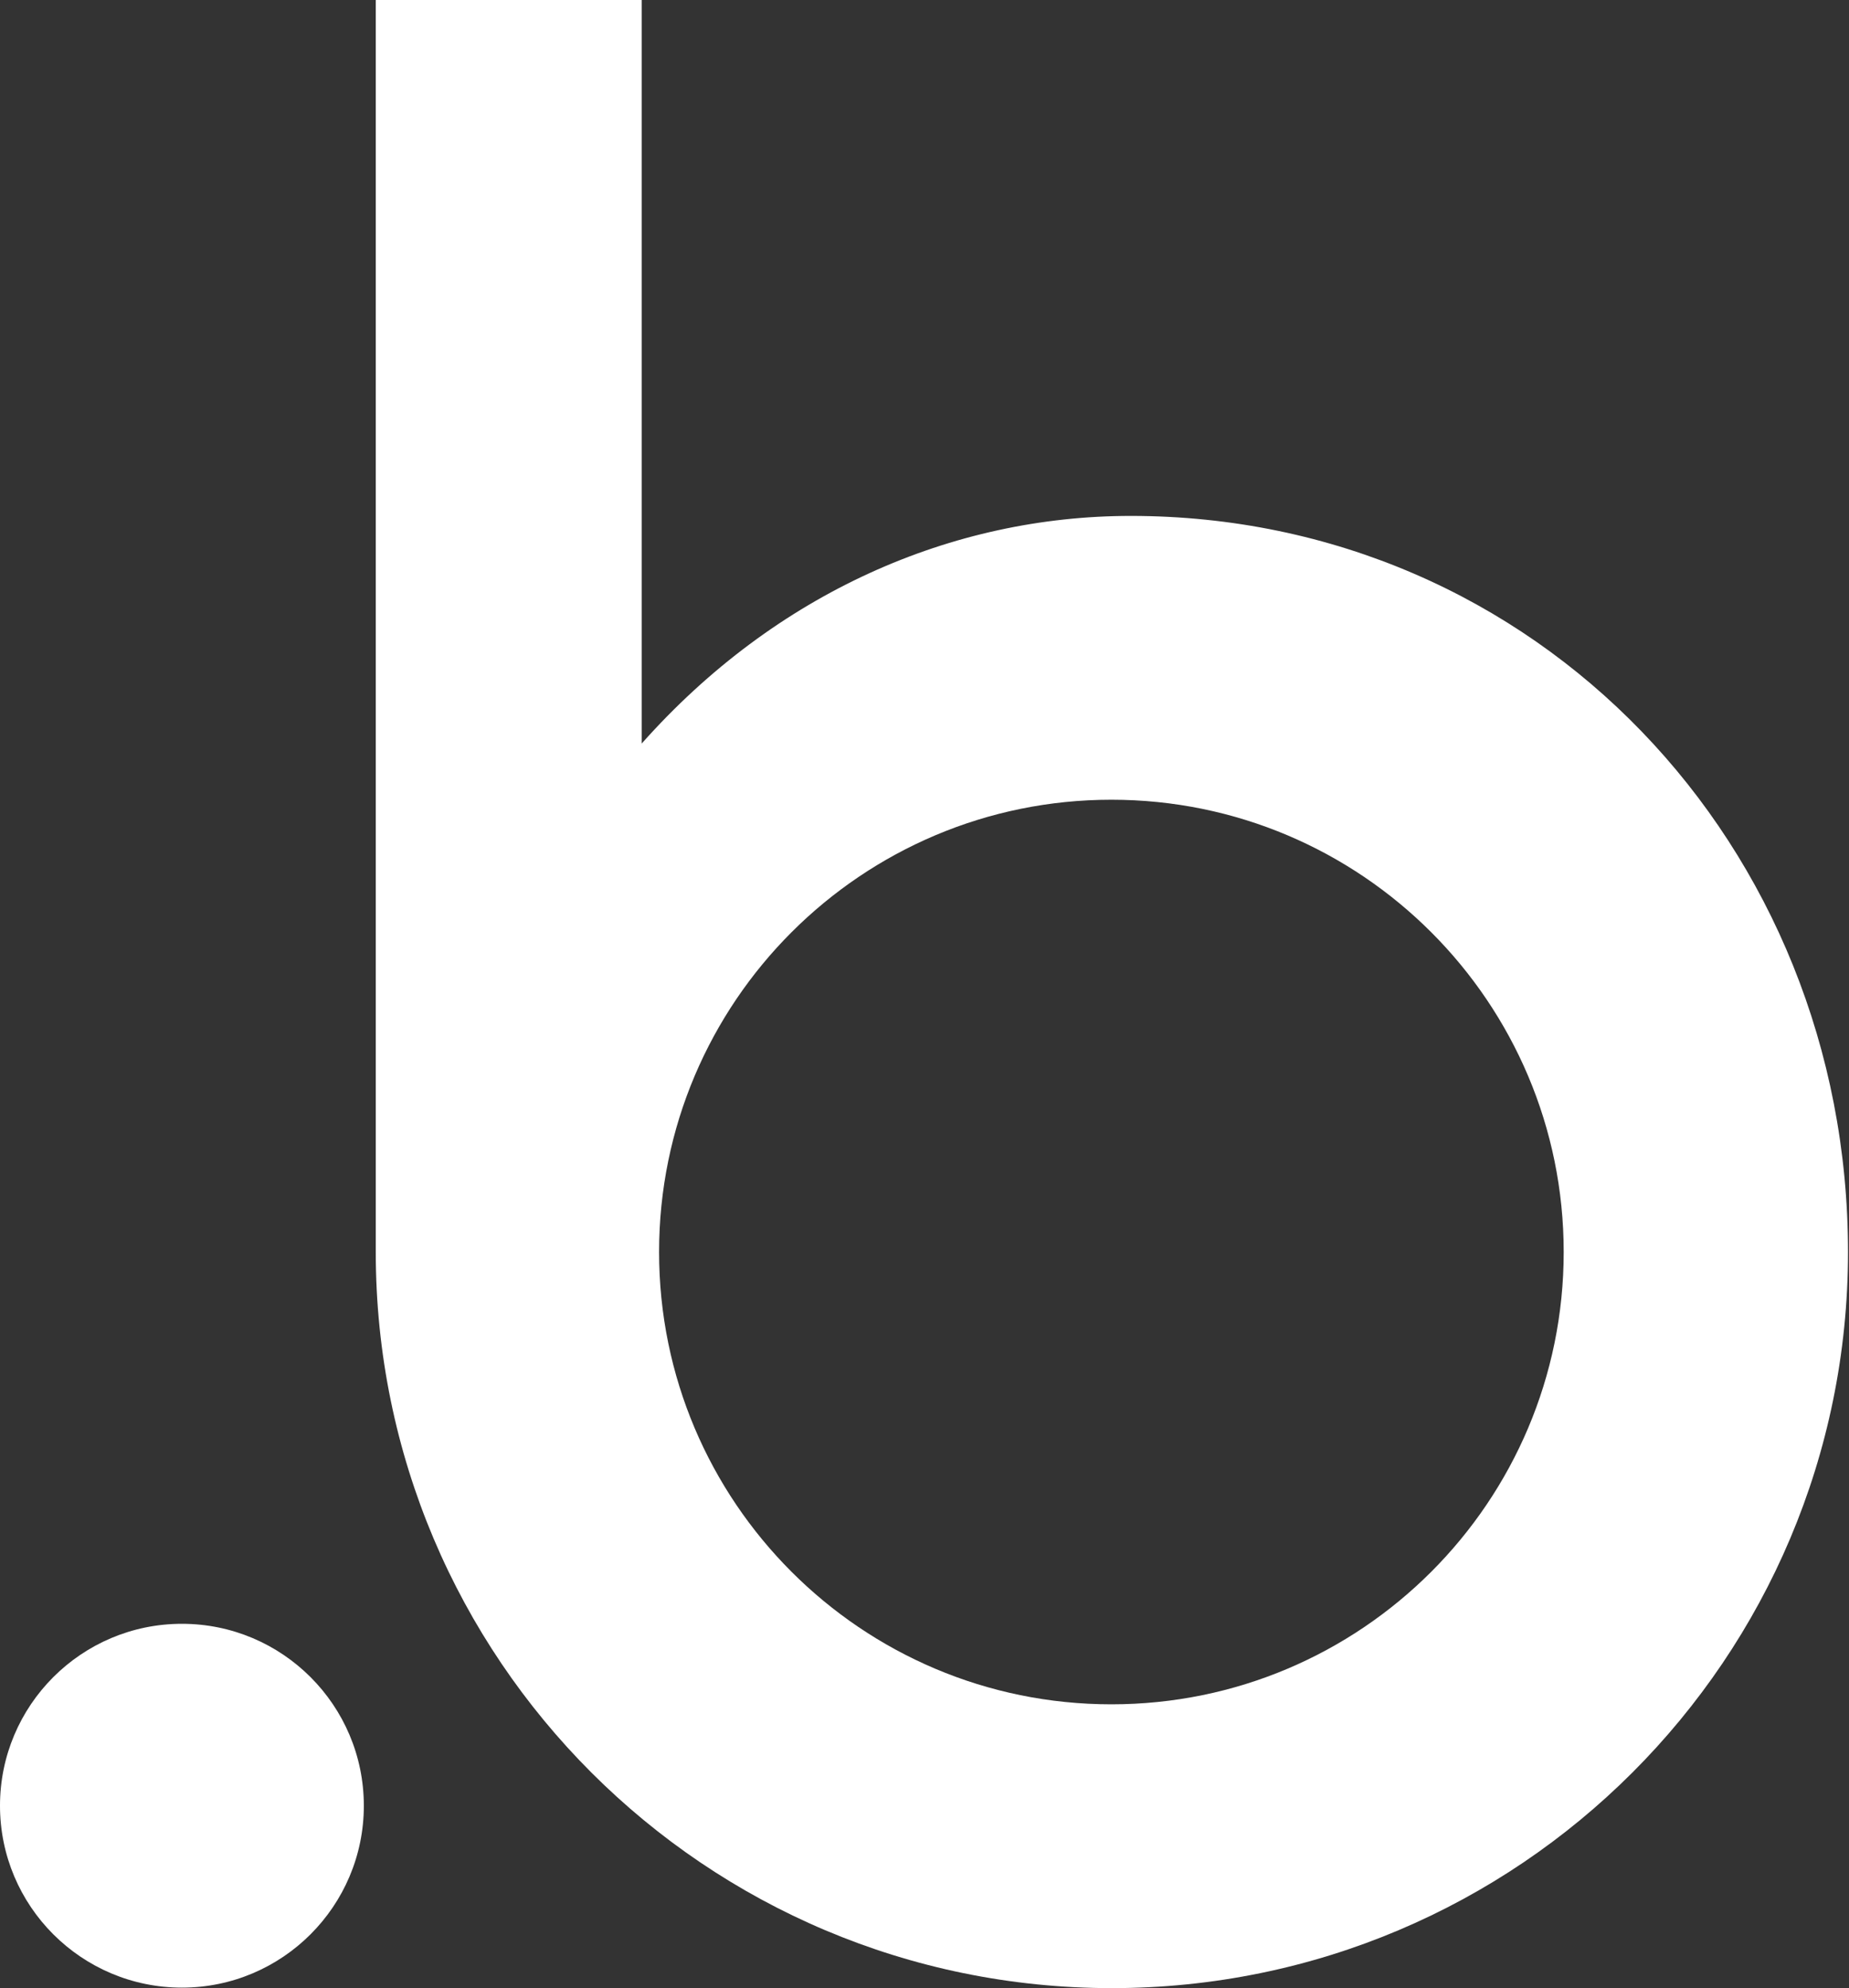
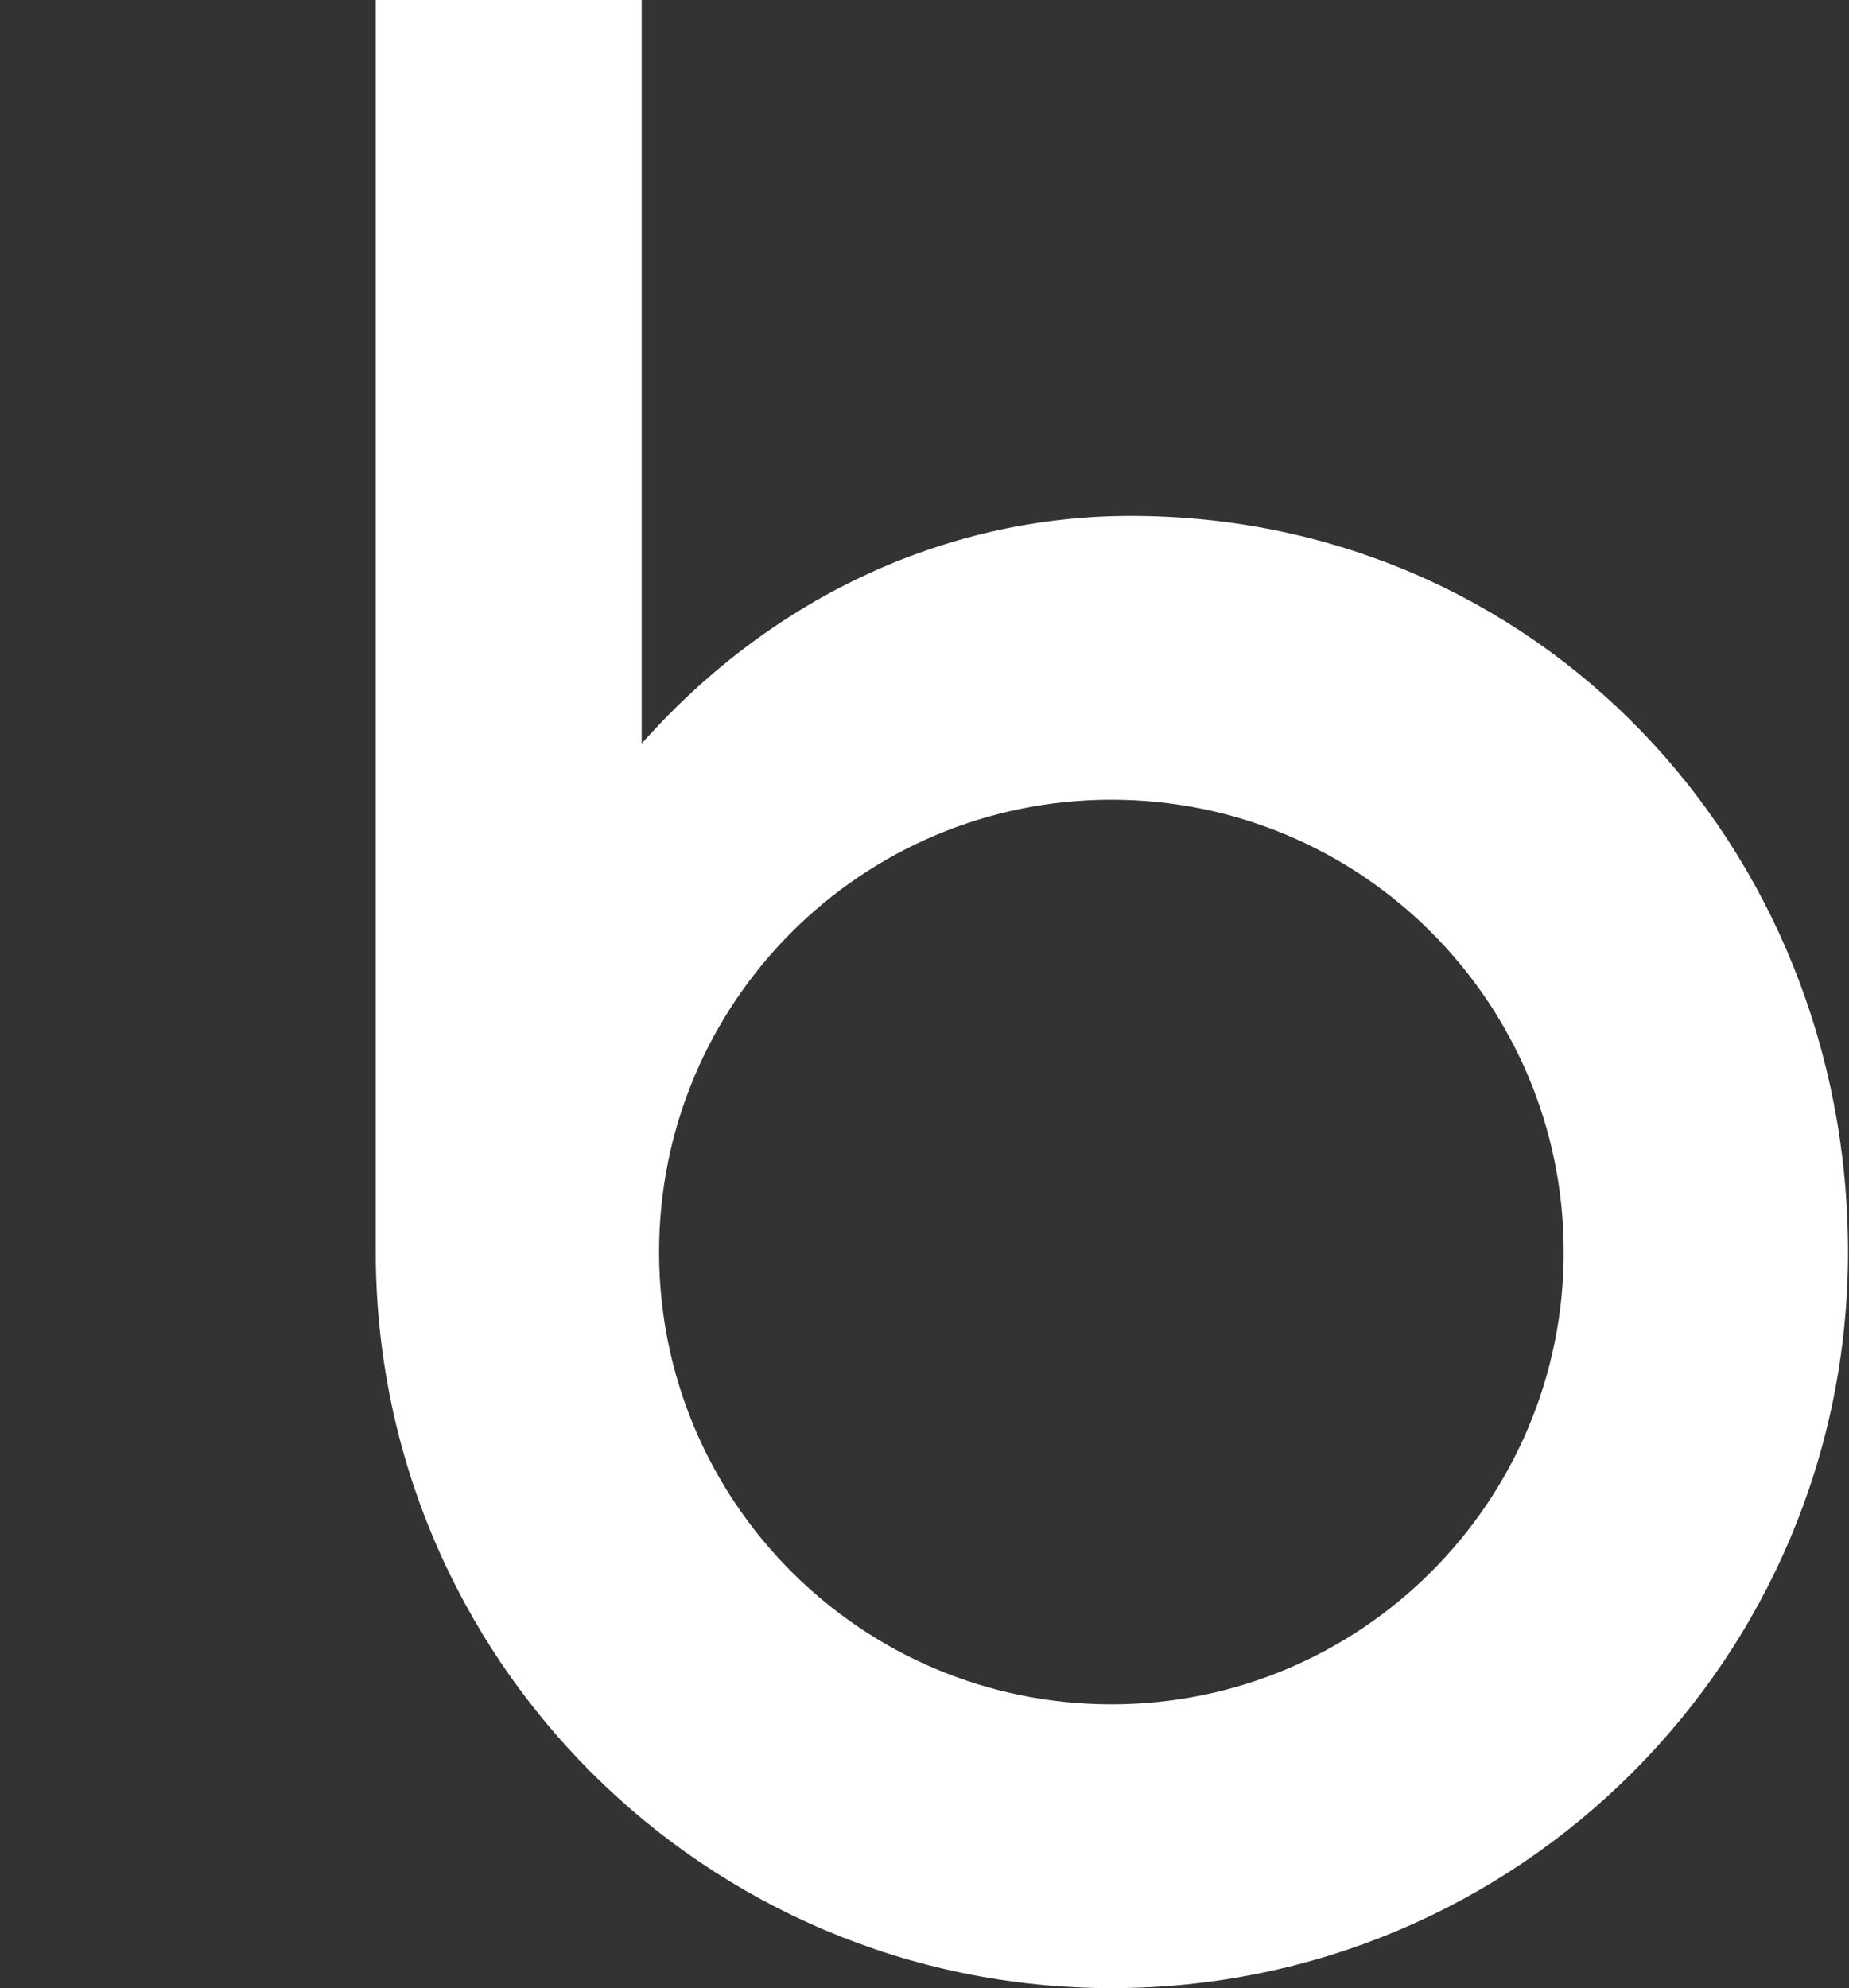
<svg xmlns="http://www.w3.org/2000/svg" viewBox="0 0 372 400" width="372" height="400">
  <rect x="0" y="0" width="372" height="400" fill="#333333" stroke="none" />
  <style>
    .st0 { fill: #ffffff; }
    .st1 { fill: #ffffff; }
  </style>
  <g transform="translate(-839.6, 144.2)">
    <g>
      <path class="st0" d="M1067.1-40.4c-35.9,0-71.4,15.4-98.4,45.8v-149.6h-53.5v251.9c0,0,0,0,0,0c0,81.8,66.3,148.1,148.1,148.1         c81.8,0,148.1-66.3,148.1-148.1S1148.8-40.4,1067.1-40.4z M1063.2,198.7c-50.3,0-91-40.8-91-91c0-50.3,40.8-91,91-91         c50.3,0,91,40.8,91,91S1113.5,198.7,1063.2,198.7z" />
    </g>
    <g>
-       <path class="st1" d="M876.2,182.5c-20.2,0-36.6,16.4-36.6,36.6s16.4,36.6,36.6,36.6c20.2,0,36.6-16.4,36.6-36.6         S896.4,182.5,876.2,182.5z" />
-     </g>
+       </g>
  </g>
</svg>